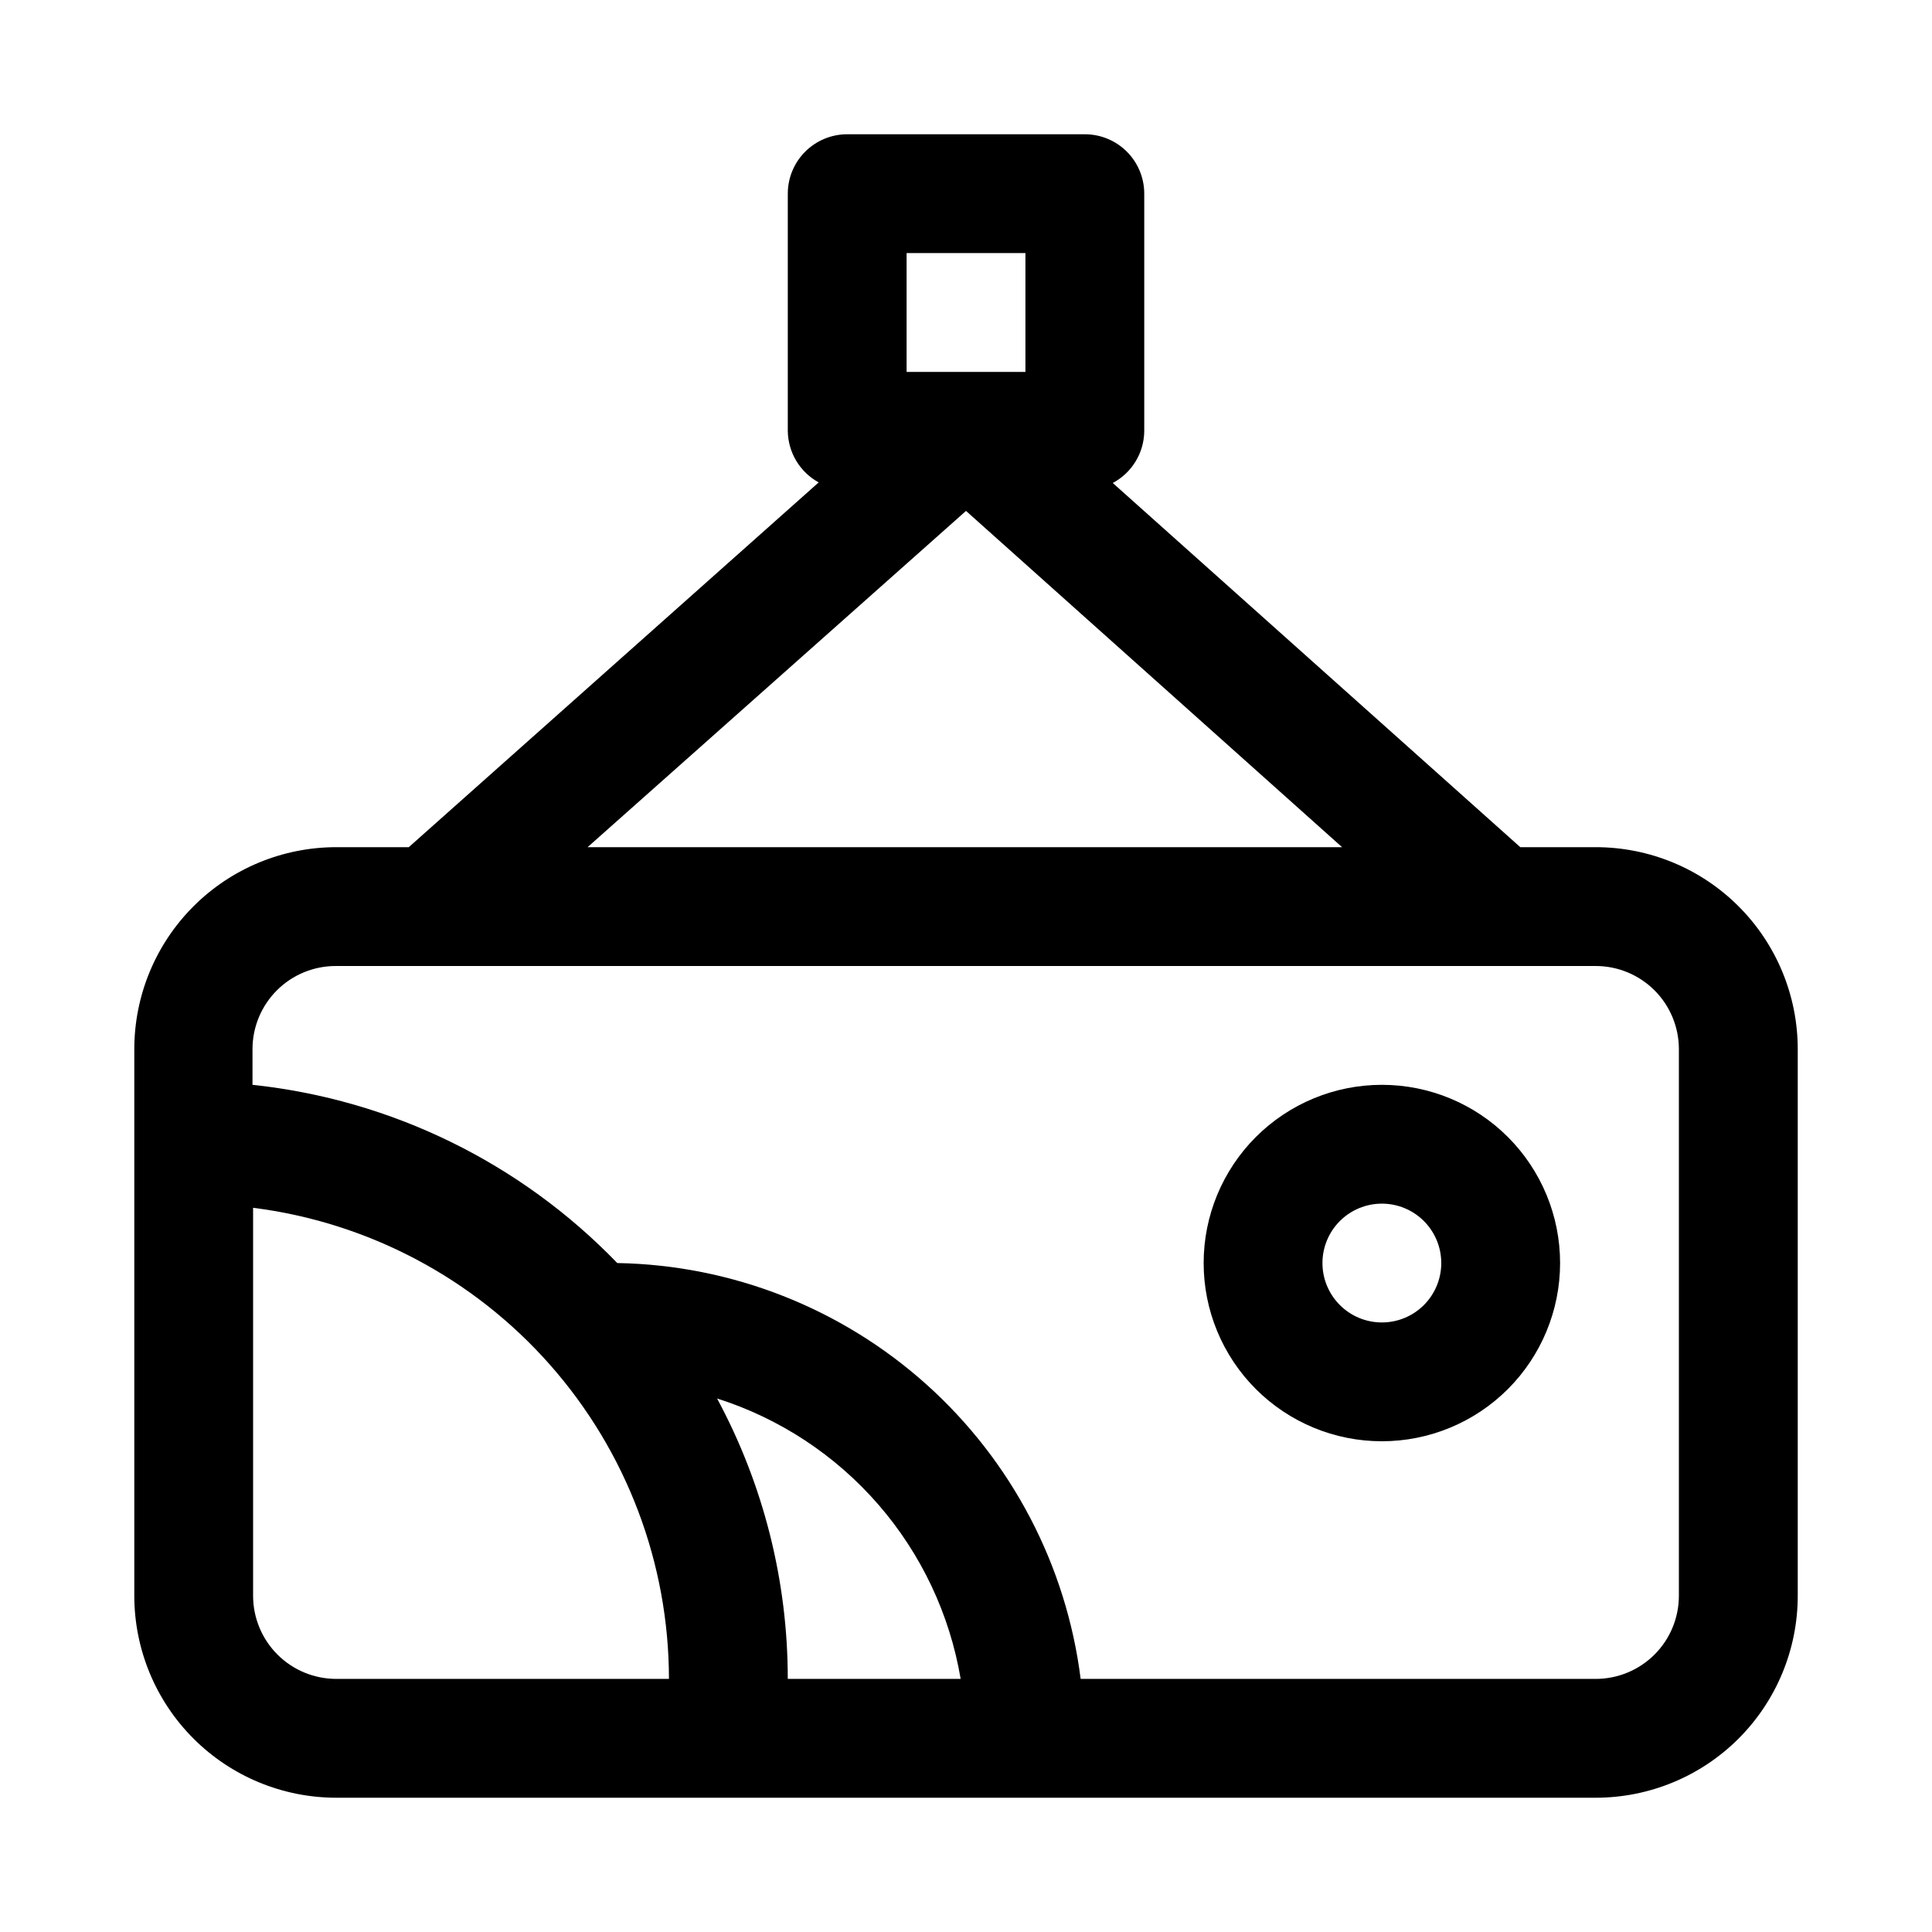
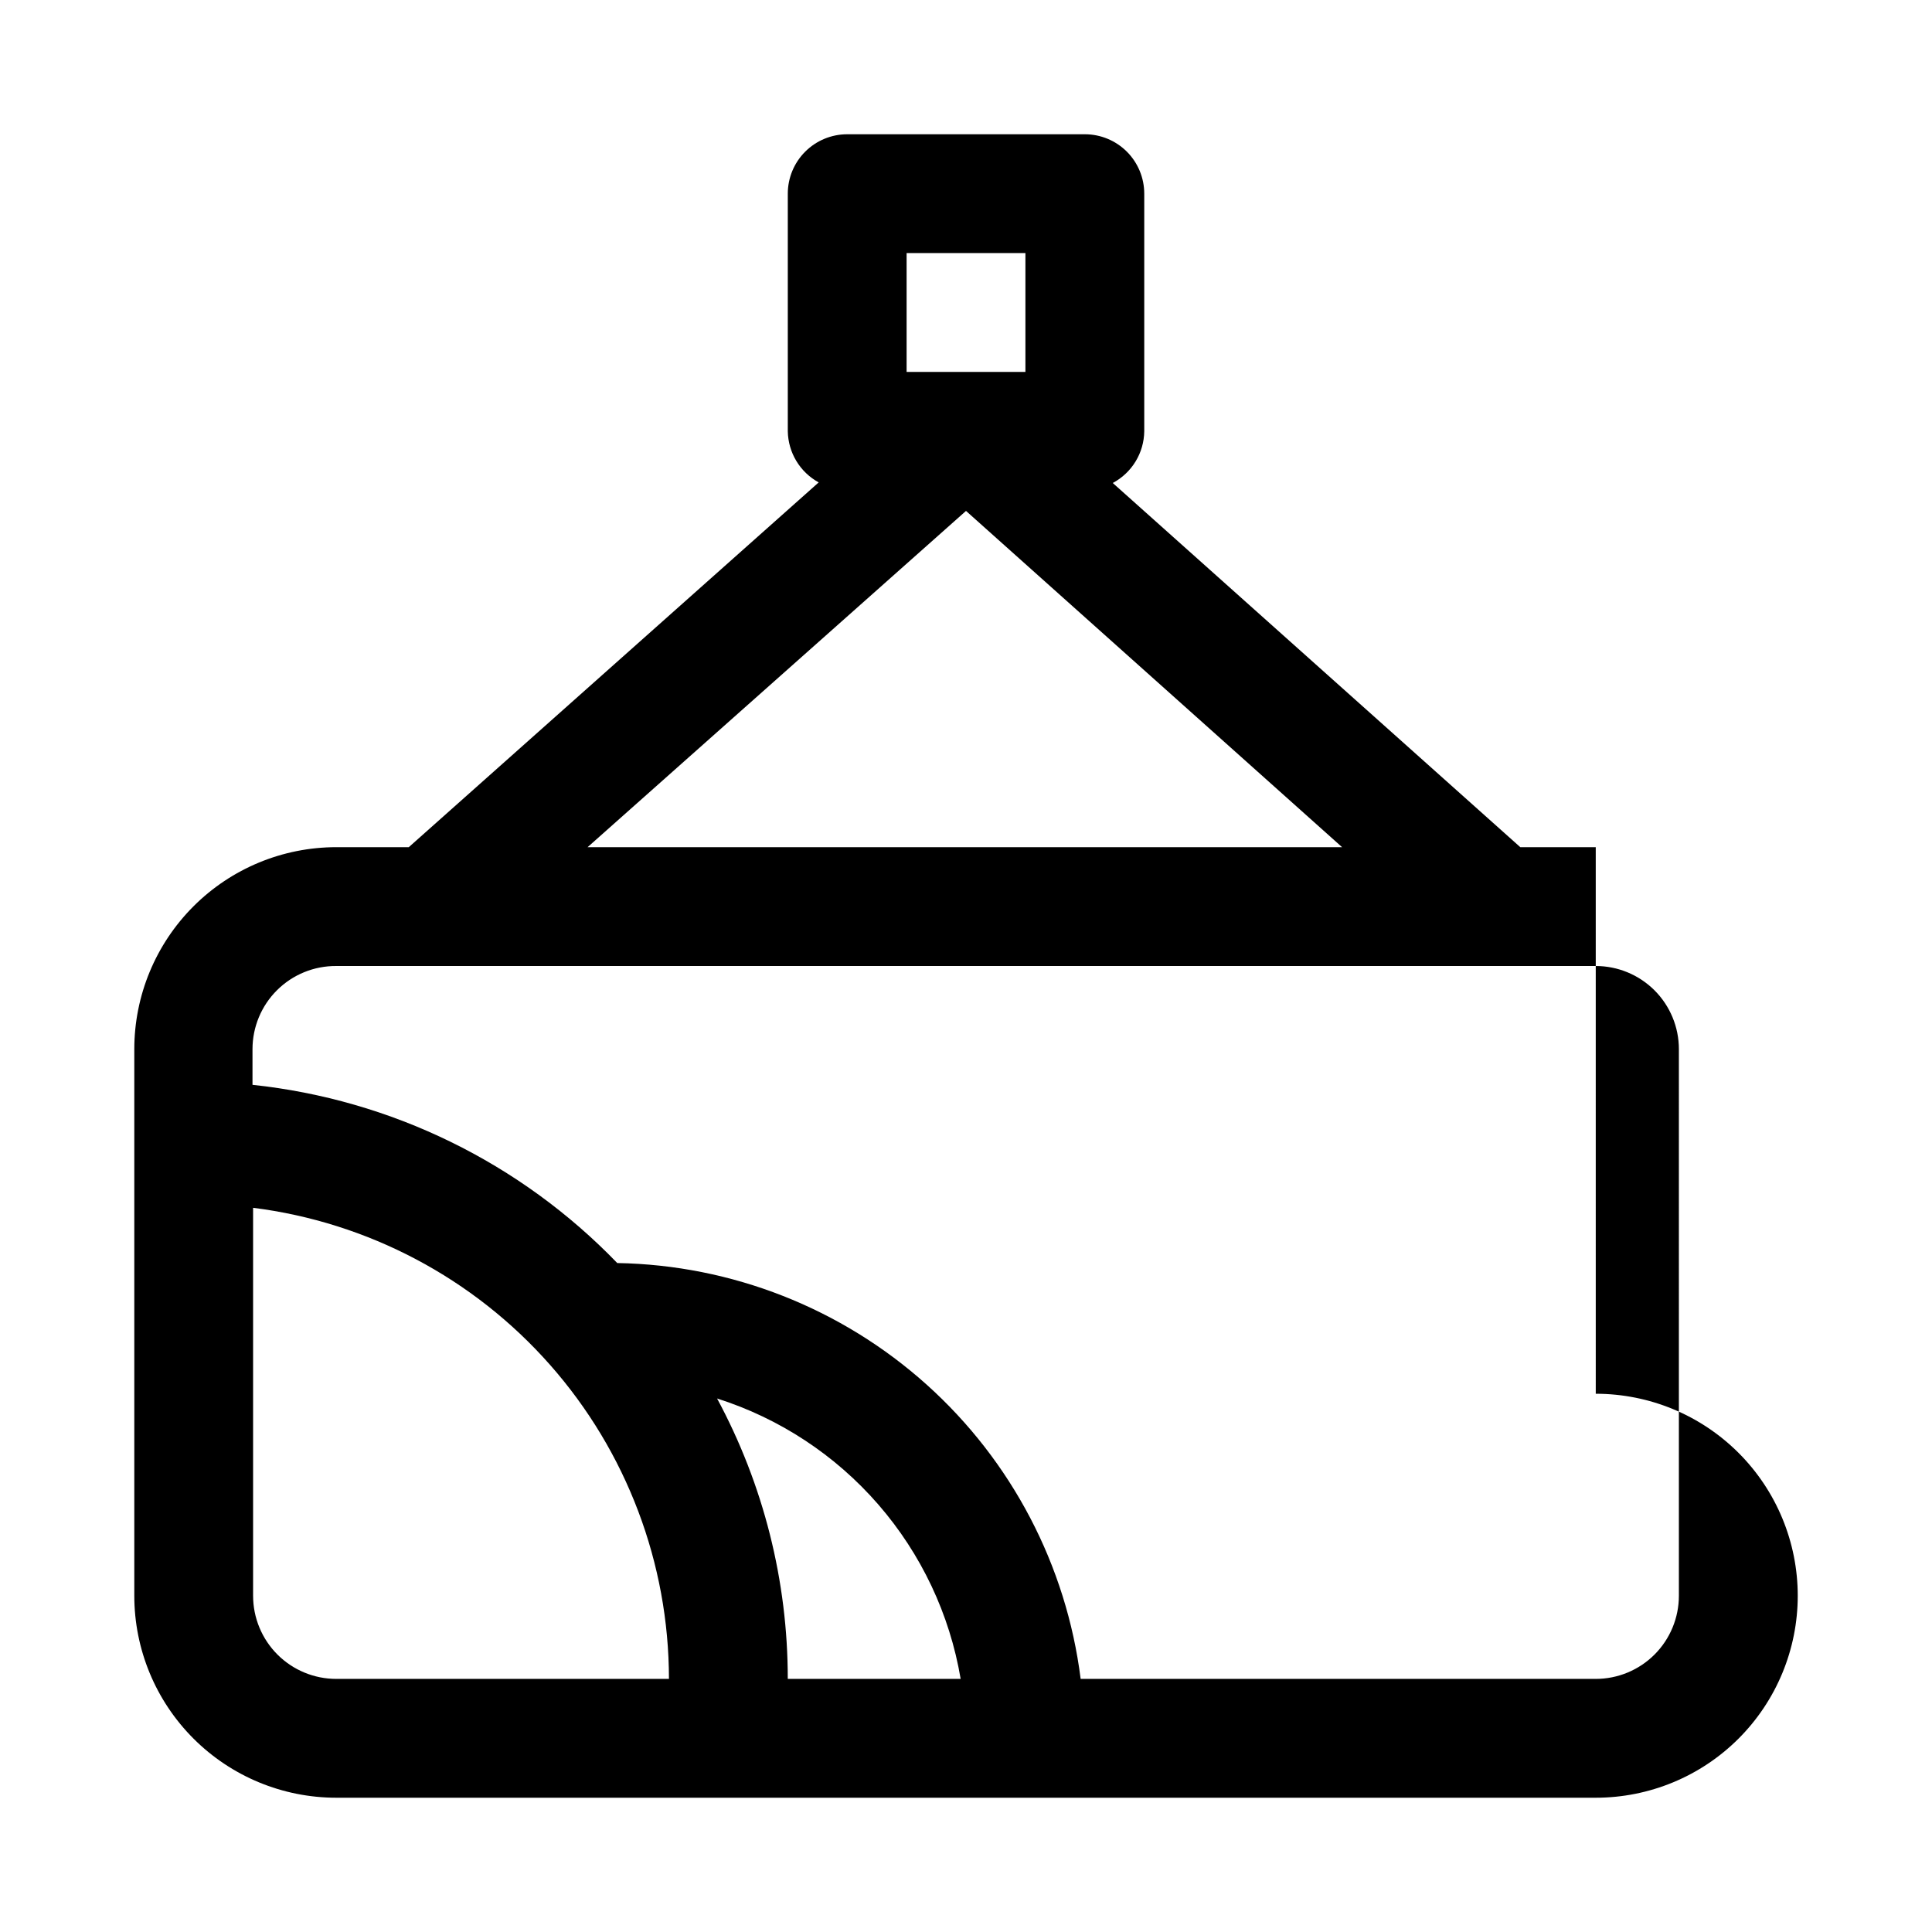
<svg xmlns="http://www.w3.org/2000/svg" fill="#000000" width="800px" height="800px" version="1.1" viewBox="144 144 512 512">
  <g>
-     <path d="m566.89 368.51h-19.996l-108-96.512c2.488-1.328 4.578-3.297 6.047-5.707 1.469-2.41 2.262-5.168 2.297-7.992v-62.977c0-4.176-1.66-8.18-4.609-11.133-2.953-2.949-6.957-4.609-11.133-4.609h-62.977c-4.176 0-8.18 1.66-11.133 4.609-2.953 2.953-4.613 6.957-4.613 11.133v62.977c0.051 2.781 0.832 5.496 2.269 7.875 1.438 2.379 3.481 4.332 5.918 5.668l-108.63 96.668h-19.207c-14.199 0-27.812 5.637-37.852 15.676-10.039 10.039-15.68 23.656-15.68 37.852v144.85c0 14.195 5.641 27.812 15.68 37.852 10.039 10.039 23.652 15.676 37.852 15.676h333.77c14.195 0 27.812-5.637 37.852-15.676 10.039-10.039 15.676-23.656 15.676-37.852v-144.85c0-14.195-5.637-27.812-15.676-37.852-10.039-10.039-23.656-15.676-37.852-15.676zm-182.63-157.44h31.488v31.488h-31.488zm15.742 68.328 99.664 89.113h-199.95zm-188.93 287.49v-102.81c30.418 3.832 58.395 18.625 78.684 41.609 20.289 22.984 31.496 52.582 31.523 83.238h-88.164c-5.848 0-11.453-2.32-15.586-6.453-4.137-4.137-6.457-9.742-6.457-15.586zm122.96-52.27v-0.004c16.551 5.258 31.332 14.977 42.719 28.086s18.941 29.105 21.832 46.227h-45.816c0.012-25.938-6.426-51.477-18.734-74.312zm254.89 52.27c0 5.844-2.32 11.449-6.453 15.586-4.137 4.133-9.742 6.453-15.586 6.453h-136.5c-3.781-30.07-18.285-57.77-40.84-78.012-22.559-20.242-51.656-31.676-81.961-32.195-25.676-26.605-59.898-43.328-96.668-47.23v-9.449c0-5.871 2.344-11.504 6.512-15.641 4.164-4.137 9.812-6.441 15.688-6.398h333.77c5.844 0 11.449 2.32 15.586 6.453 4.133 4.137 6.453 9.742 6.453 15.586z" />
-     <path d="m510.21 431.49c-12.527 0-24.539 4.973-33.398 13.832-8.859 8.859-13.832 20.871-13.832 33.398s4.973 24.539 13.832 33.398c8.859 8.859 20.871 13.832 33.398 13.832 12.527 0 24.539-4.973 33.398-13.832 8.855-8.859 13.832-20.871 13.832-33.398s-4.977-24.539-13.832-33.398c-8.859-8.859-20.871-13.832-33.398-13.832zm0 62.977v-0.004c-4.176 0-8.18-1.656-11.133-4.609-2.953-2.953-4.613-6.957-4.613-11.133s1.66-8.18 4.613-11.133c2.953-2.953 6.957-4.609 11.133-4.609s8.18 1.656 11.133 4.609c2.953 2.953 4.609 6.957 4.609 11.133s-1.656 8.18-4.609 11.133c-2.953 2.953-6.957 4.609-11.133 4.609z" />
+     <path d="m566.89 368.51h-19.996l-108-96.512c2.488-1.328 4.578-3.297 6.047-5.707 1.469-2.41 2.262-5.168 2.297-7.992v-62.977c0-4.176-1.66-8.18-4.609-11.133-2.953-2.949-6.957-4.609-11.133-4.609h-62.977c-4.176 0-8.18 1.66-11.133 4.609-2.953 2.953-4.613 6.957-4.613 11.133v62.977c0.051 2.781 0.832 5.496 2.269 7.875 1.438 2.379 3.481 4.332 5.918 5.668l-108.63 96.668h-19.207c-14.199 0-27.812 5.637-37.852 15.676-10.039 10.039-15.68 23.656-15.68 37.852v144.85c0 14.195 5.641 27.812 15.68 37.852 10.039 10.039 23.652 15.676 37.852 15.676h333.77c14.195 0 27.812-5.637 37.852-15.676 10.039-10.039 15.676-23.656 15.676-37.852c0-14.195-5.637-27.812-15.676-37.852-10.039-10.039-23.656-15.676-37.852-15.676zm-182.63-157.44h31.488v31.488h-31.488zm15.742 68.328 99.664 89.113h-199.95zm-188.93 287.49v-102.81c30.418 3.832 58.395 18.625 78.684 41.609 20.289 22.984 31.496 52.582 31.523 83.238h-88.164c-5.848 0-11.453-2.32-15.586-6.453-4.137-4.137-6.457-9.742-6.457-15.586zm122.96-52.27v-0.004c16.551 5.258 31.332 14.977 42.719 28.086s18.941 29.105 21.832 46.227h-45.816c0.012-25.938-6.426-51.477-18.734-74.312zm254.89 52.27c0 5.844-2.32 11.449-6.453 15.586-4.137 4.133-9.742 6.453-15.586 6.453h-136.5c-3.781-30.07-18.285-57.77-40.84-78.012-22.559-20.242-51.656-31.676-81.961-32.195-25.676-26.605-59.898-43.328-96.668-47.23v-9.449c0-5.871 2.344-11.504 6.512-15.641 4.164-4.137 9.812-6.441 15.688-6.398h333.77c5.844 0 11.449 2.32 15.586 6.453 4.133 4.137 6.453 9.742 6.453 15.586z" />
  </g>
</svg>